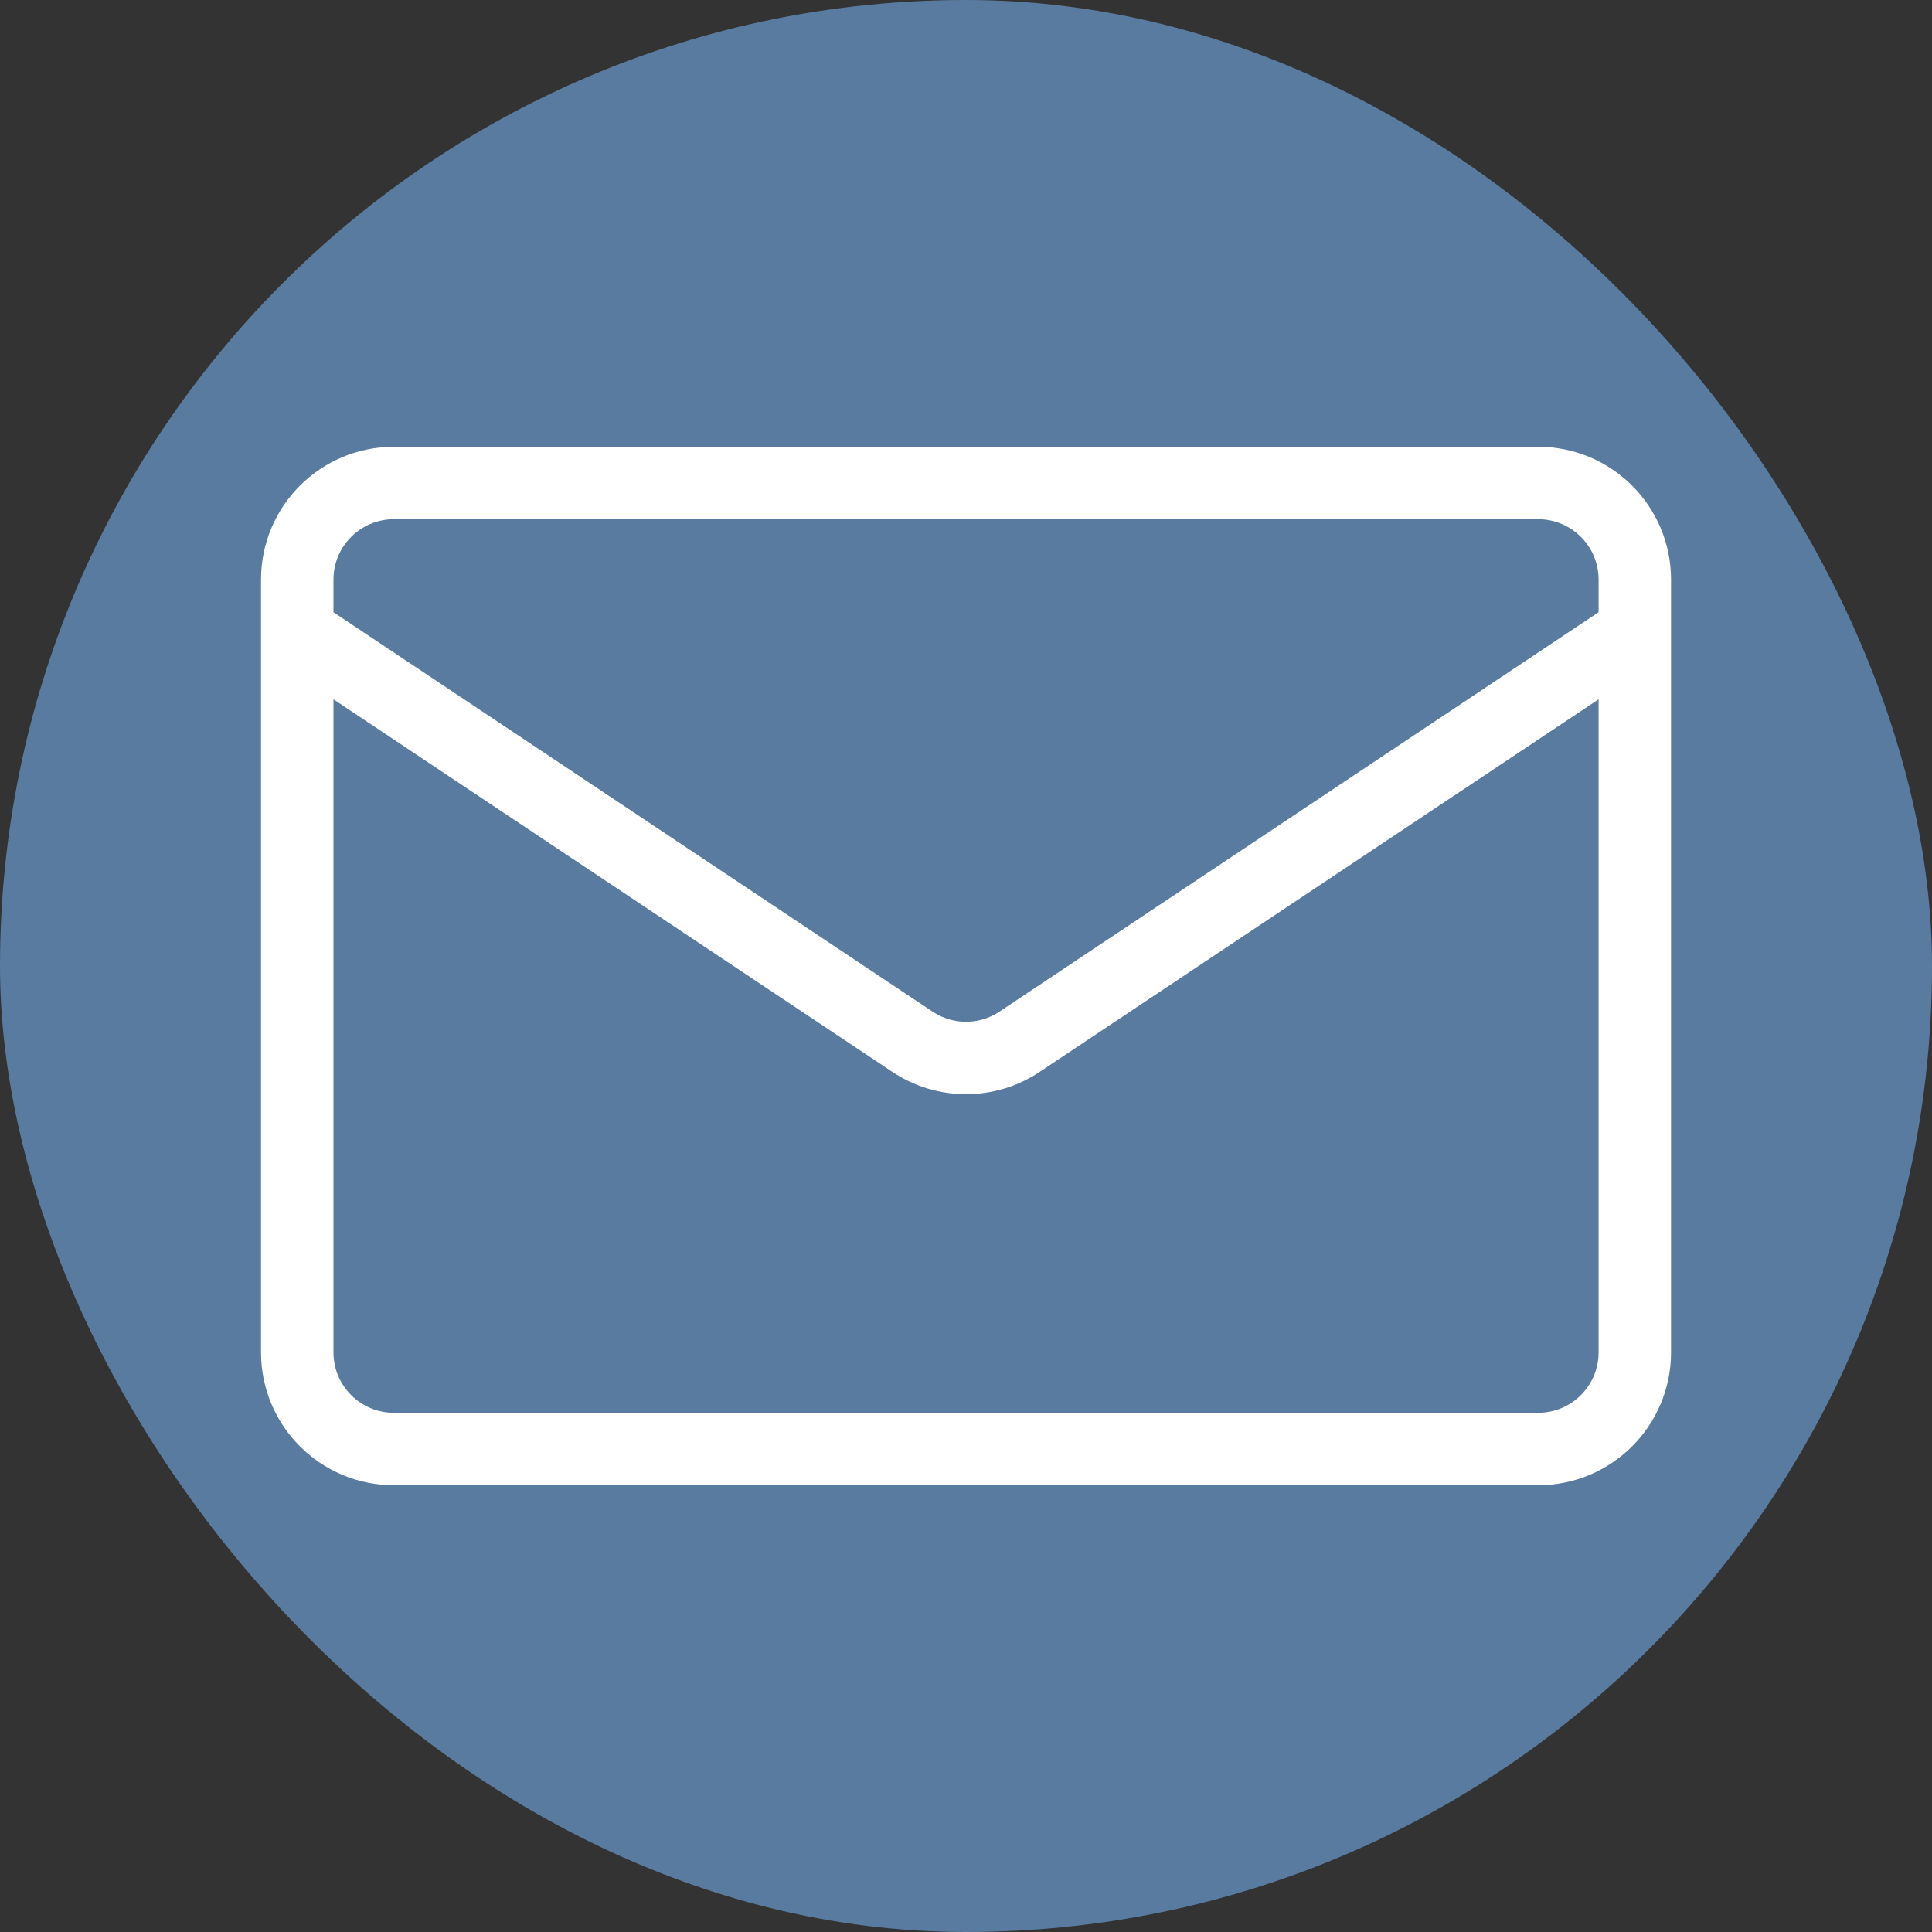
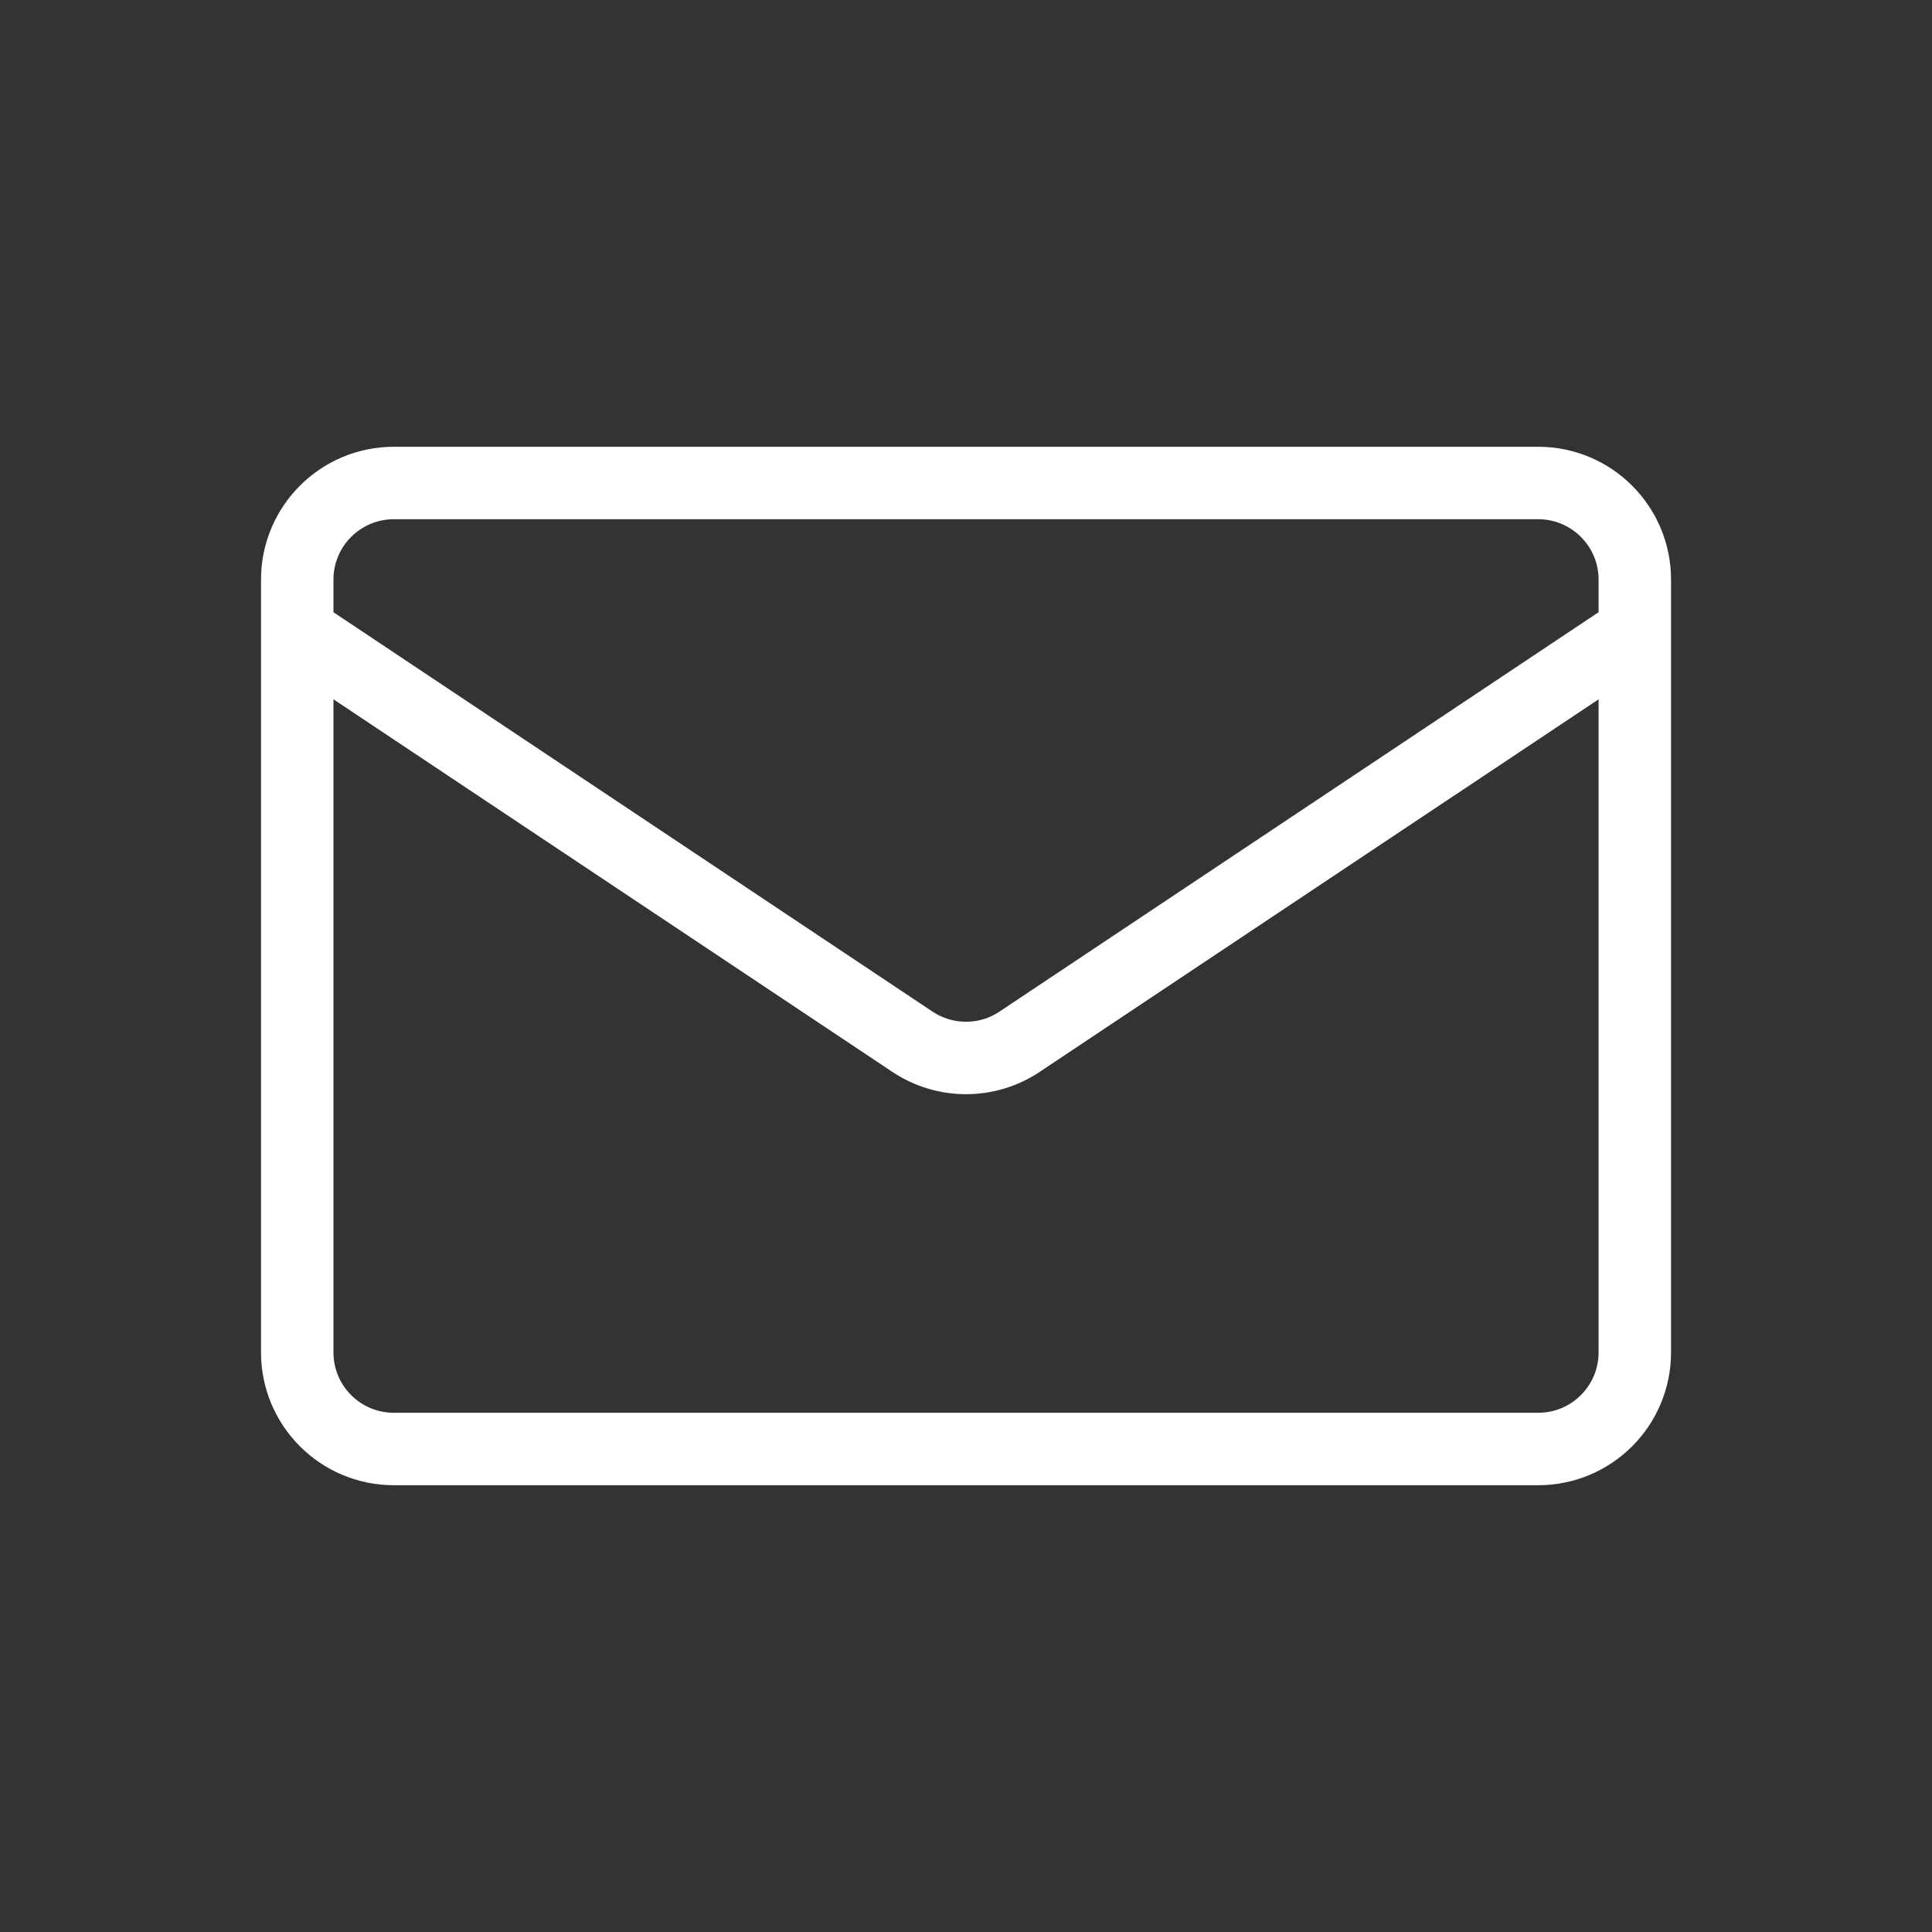
<svg xmlns="http://www.w3.org/2000/svg" width="40" height="40" viewBox="0 0 40 40" fill="none">
  <rect x="0" y="0" width="40" height="40" fill="#333333" stroke="none" />
-   <rect width="40" height="40" rx="20" fill="#587B9F" />
  <path d="M6.154 13.077L18.891 21.568C19.563 22.016 20.438 22.016 21.11 21.568L33.847 13.077M8.154 30H31.847C32.951 30 33.847 29.105 33.847 28V12C33.847 10.895 32.951 10 31.847 10H8.154C7.05 10 6.154 10.895 6.154 12V28C6.154 29.105 7.05 30 8.154 30Z" stroke="white" stroke-width="1.5" stroke-linecap="round" stroke-linejoin="round" />
</svg>